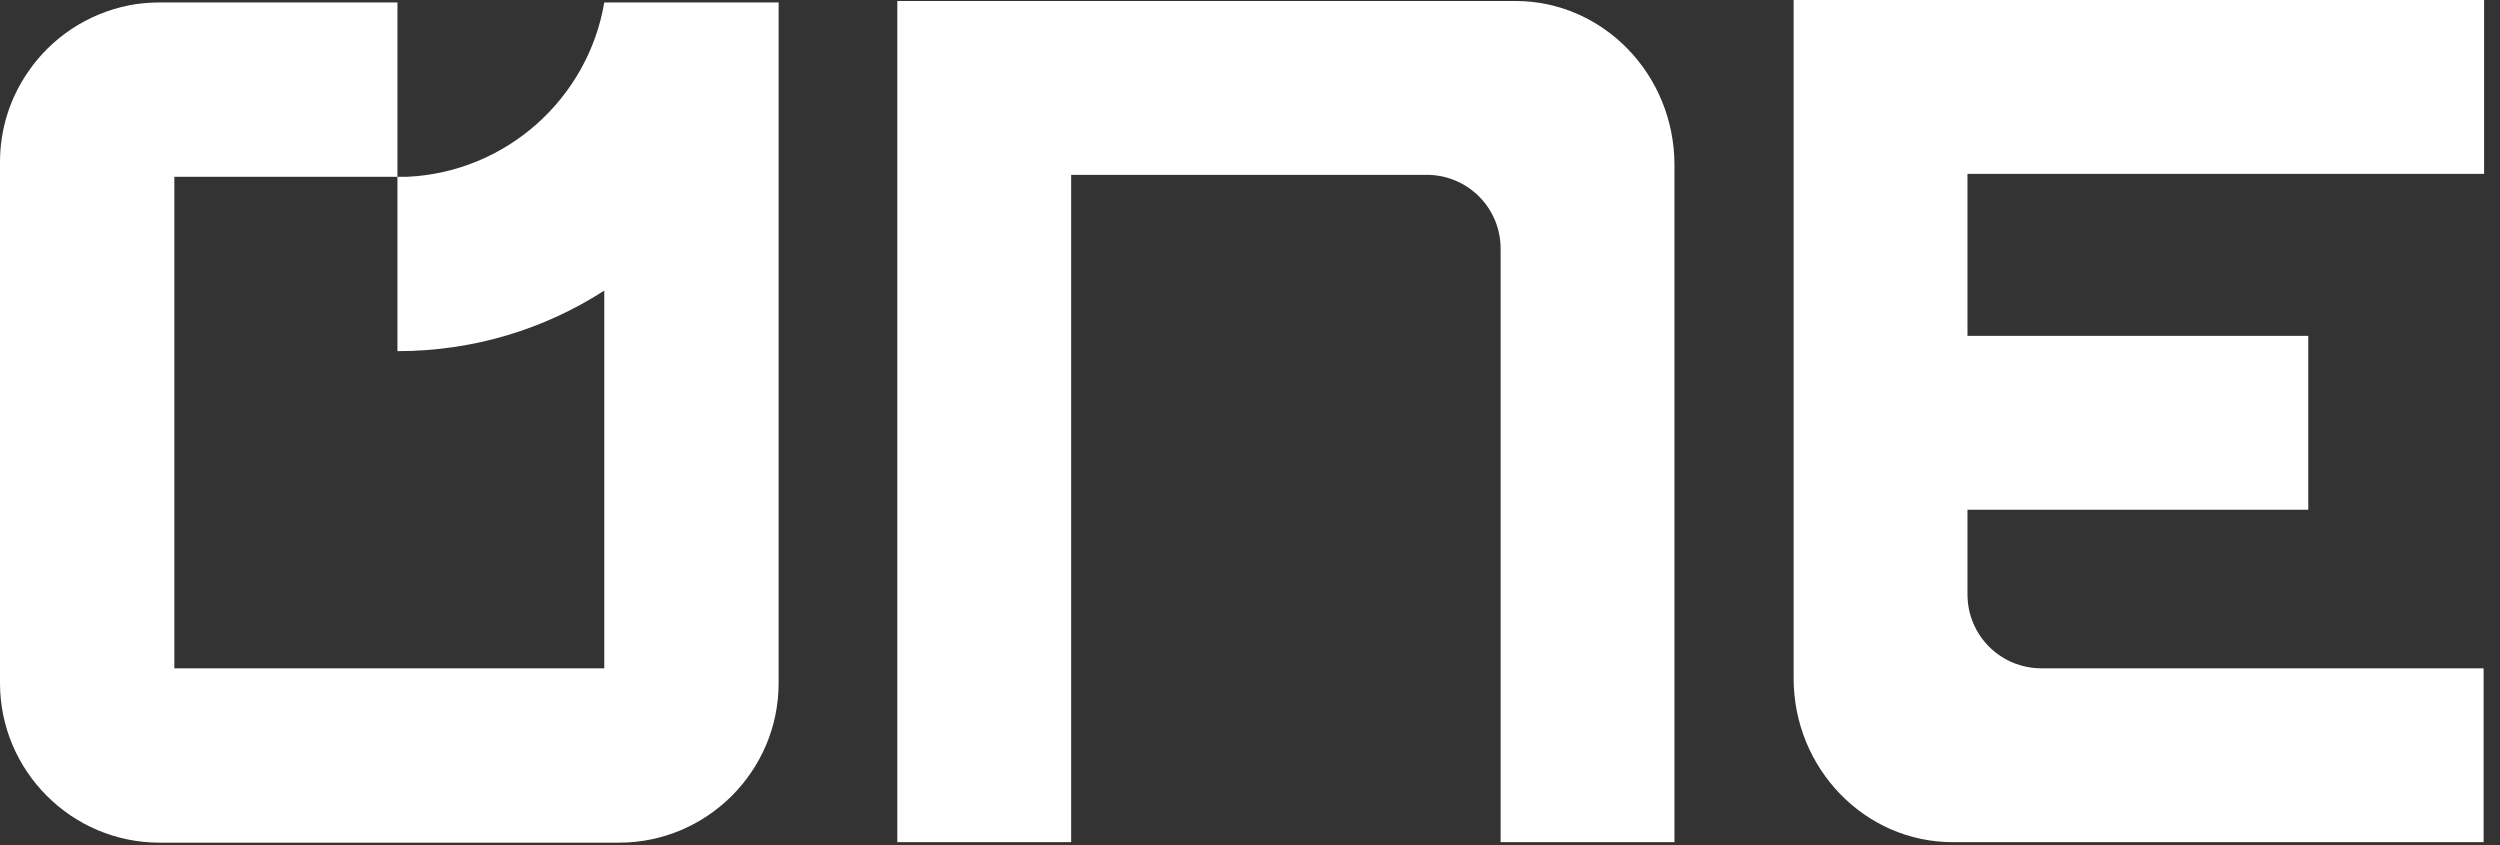
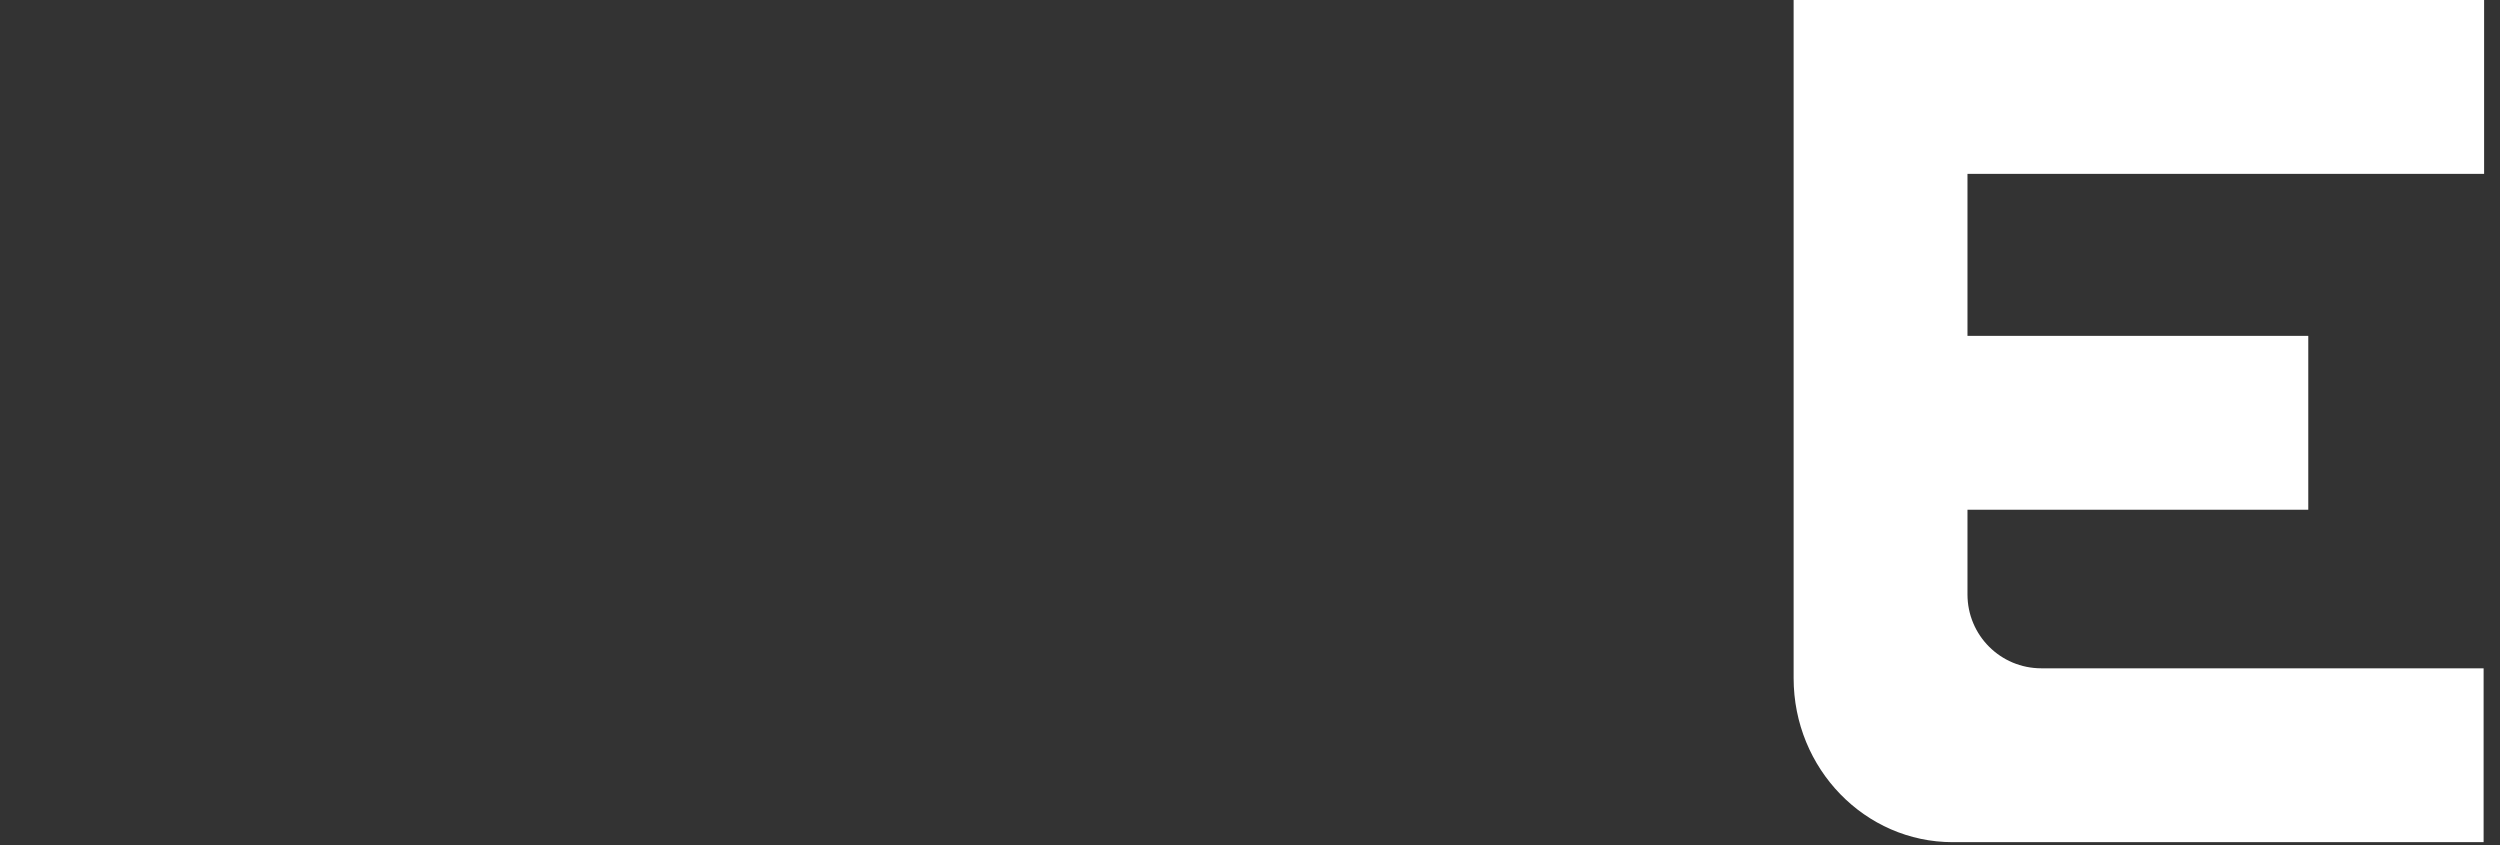
<svg xmlns="http://www.w3.org/2000/svg" width="142" height="48" viewBox="0 0 142 48" fill="none">
  <rect x="0" y="0" width="142" height="48" fill="#333333" stroke="none" />
  <path d="M141.097 9.875H111.753V19.078H131.11V28.952H111.753V33.764C111.753 36.085 113.627 37.96 115.949 37.96H141.069V47.835H110.914C105.934 47.835 101.878 43.666 101.878 38.52V0H141.097V9.875Z" fill="white" />
-   <path d="M95.109 47.835H85.235V14.127C85.235 11.805 83.361 9.931 81.039 9.931H60.842V47.835H50.967V0.056H86.074C91.053 0.056 95.109 4.224 95.109 9.371V47.835Z" fill="white" />
-   <path d="M34.323 0.14C33.4 5.595 28.757 9.791 23.106 10.043C22.938 10.043 22.742 10.043 22.575 10.043V19.946C26.91 19.946 30.939 18.687 34.323 16.505V37.961H9.903V10.043H22.575V0.14H9.063C8.448 0.14 7.861 0.196 7.301 0.308C4.951 0.784 2.909 2.154 1.594 4.085C0.587 5.539 0 7.302 0 9.204V38.8C0 43.779 4.056 47.863 9.063 47.863H35.163C40.142 47.863 44.226 43.807 44.226 38.8V0.7V0.14H34.323Z" fill="white" />
</svg>